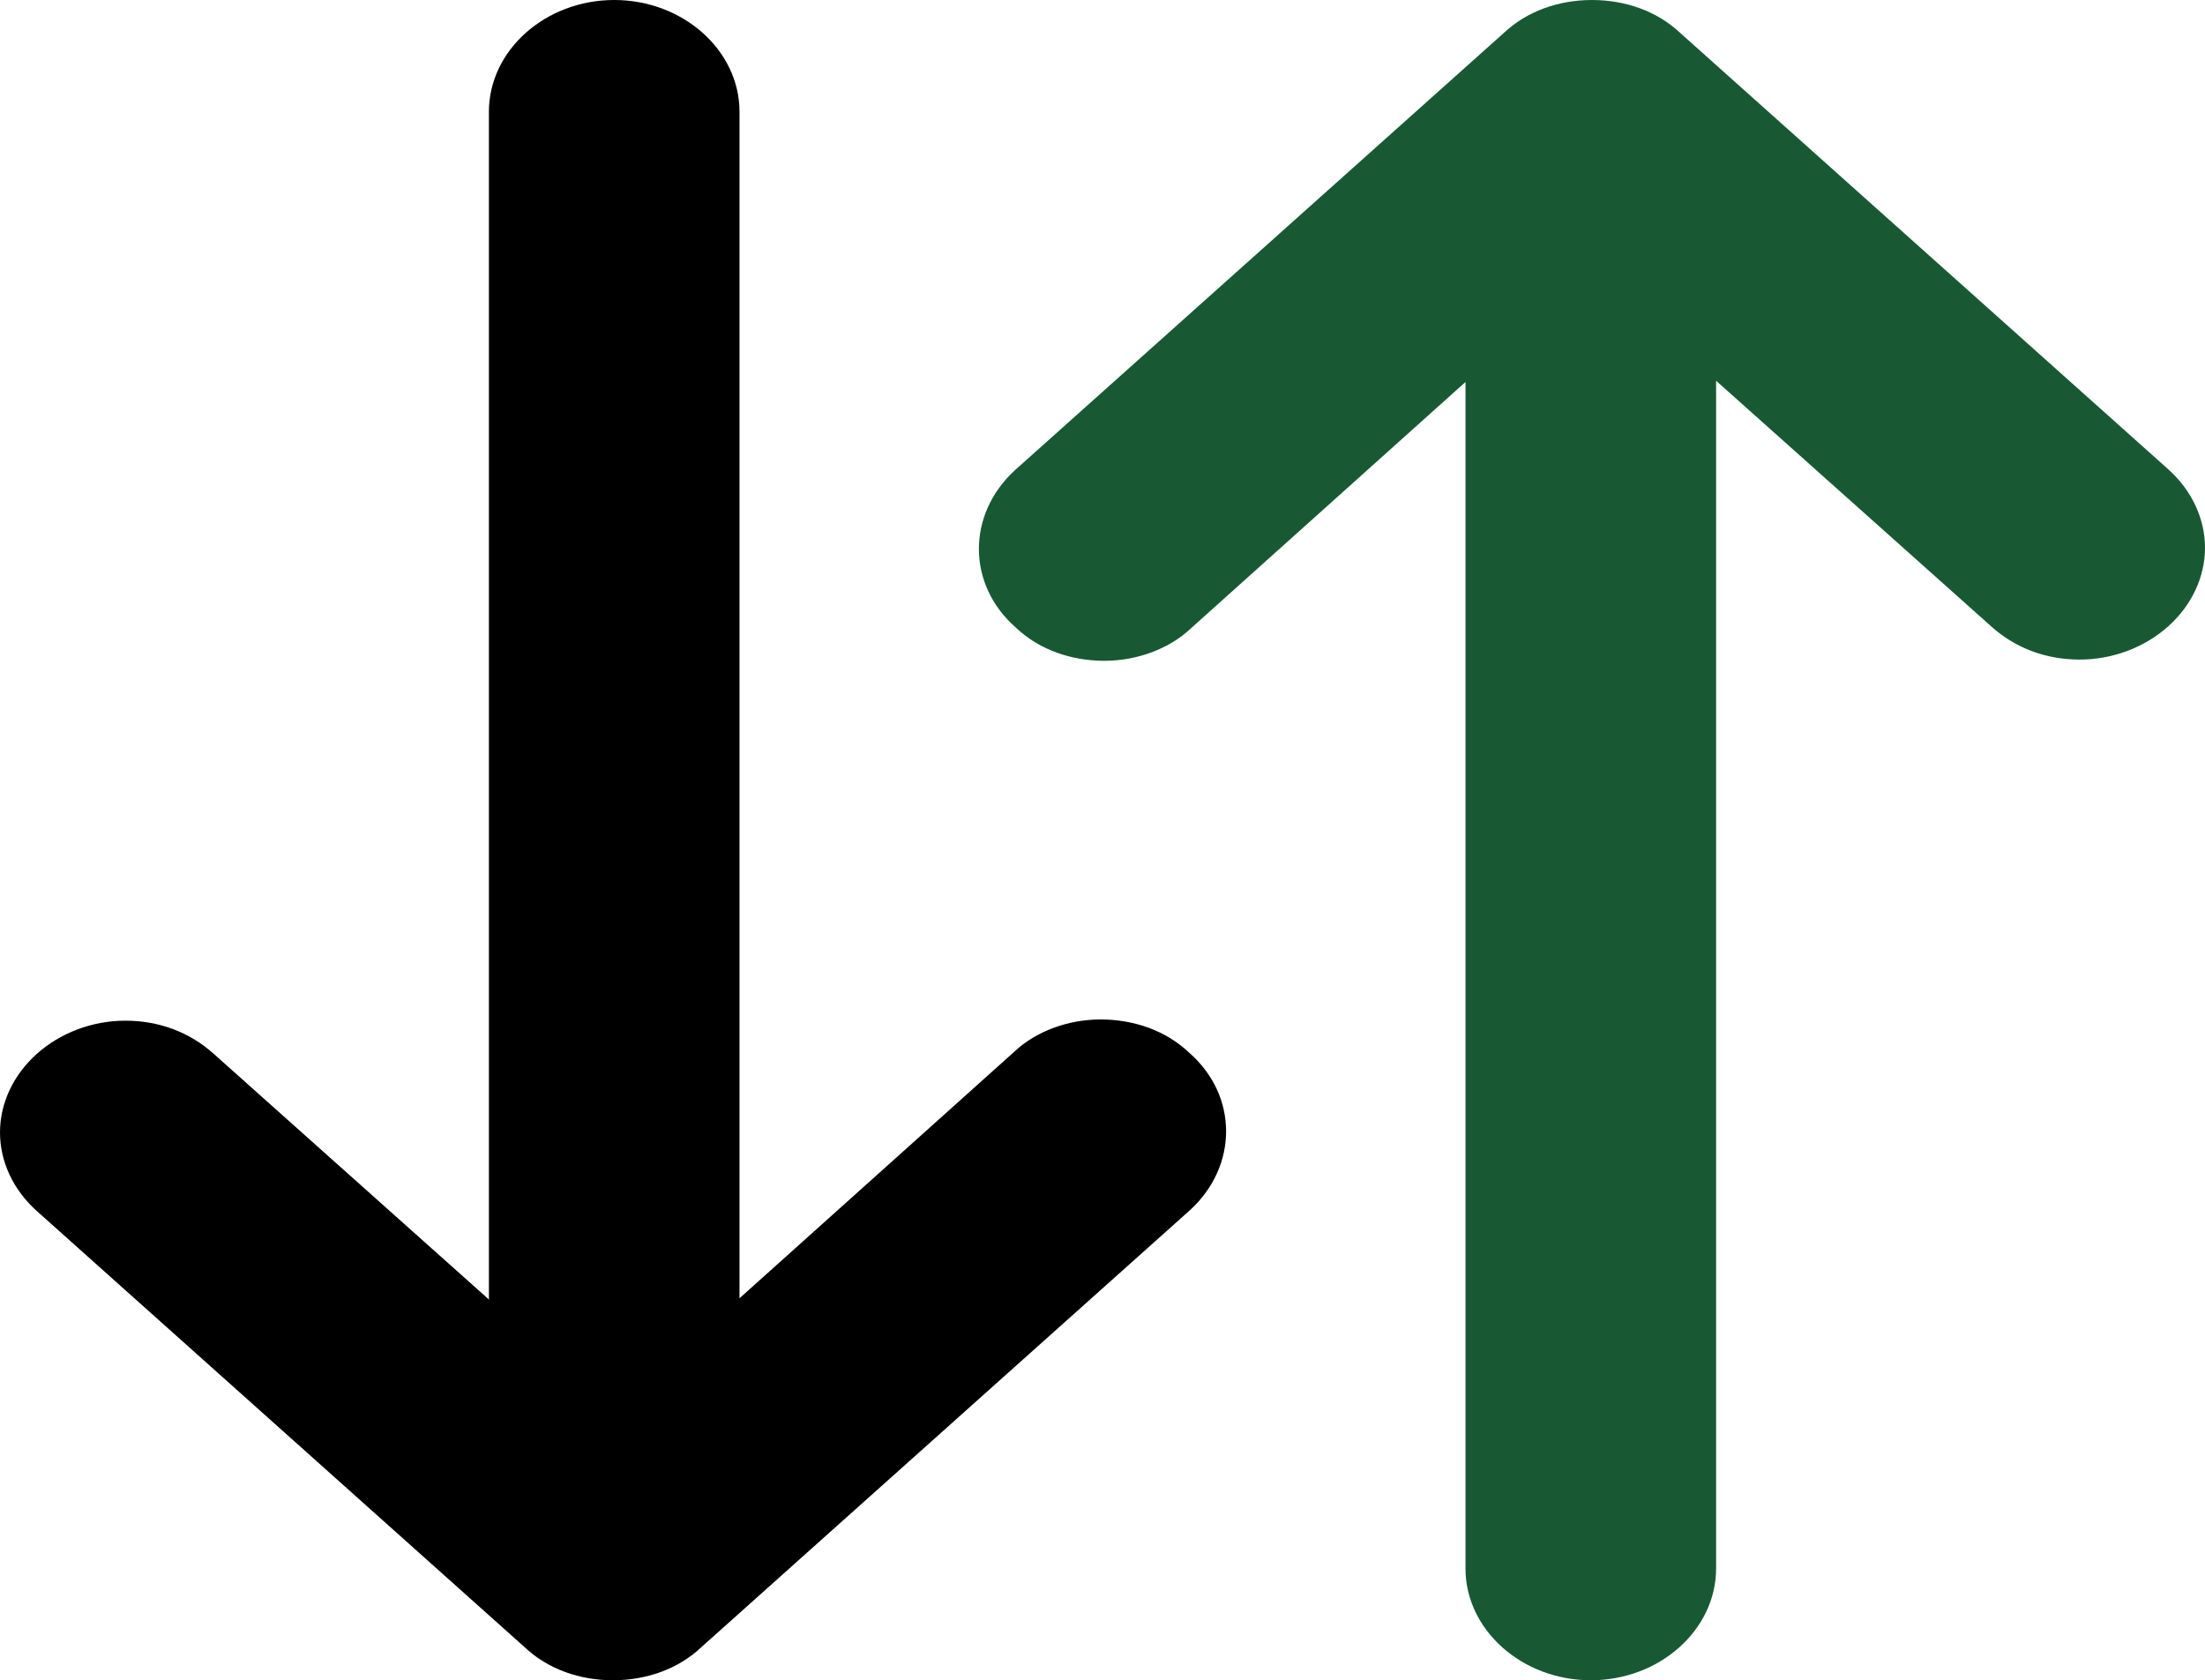
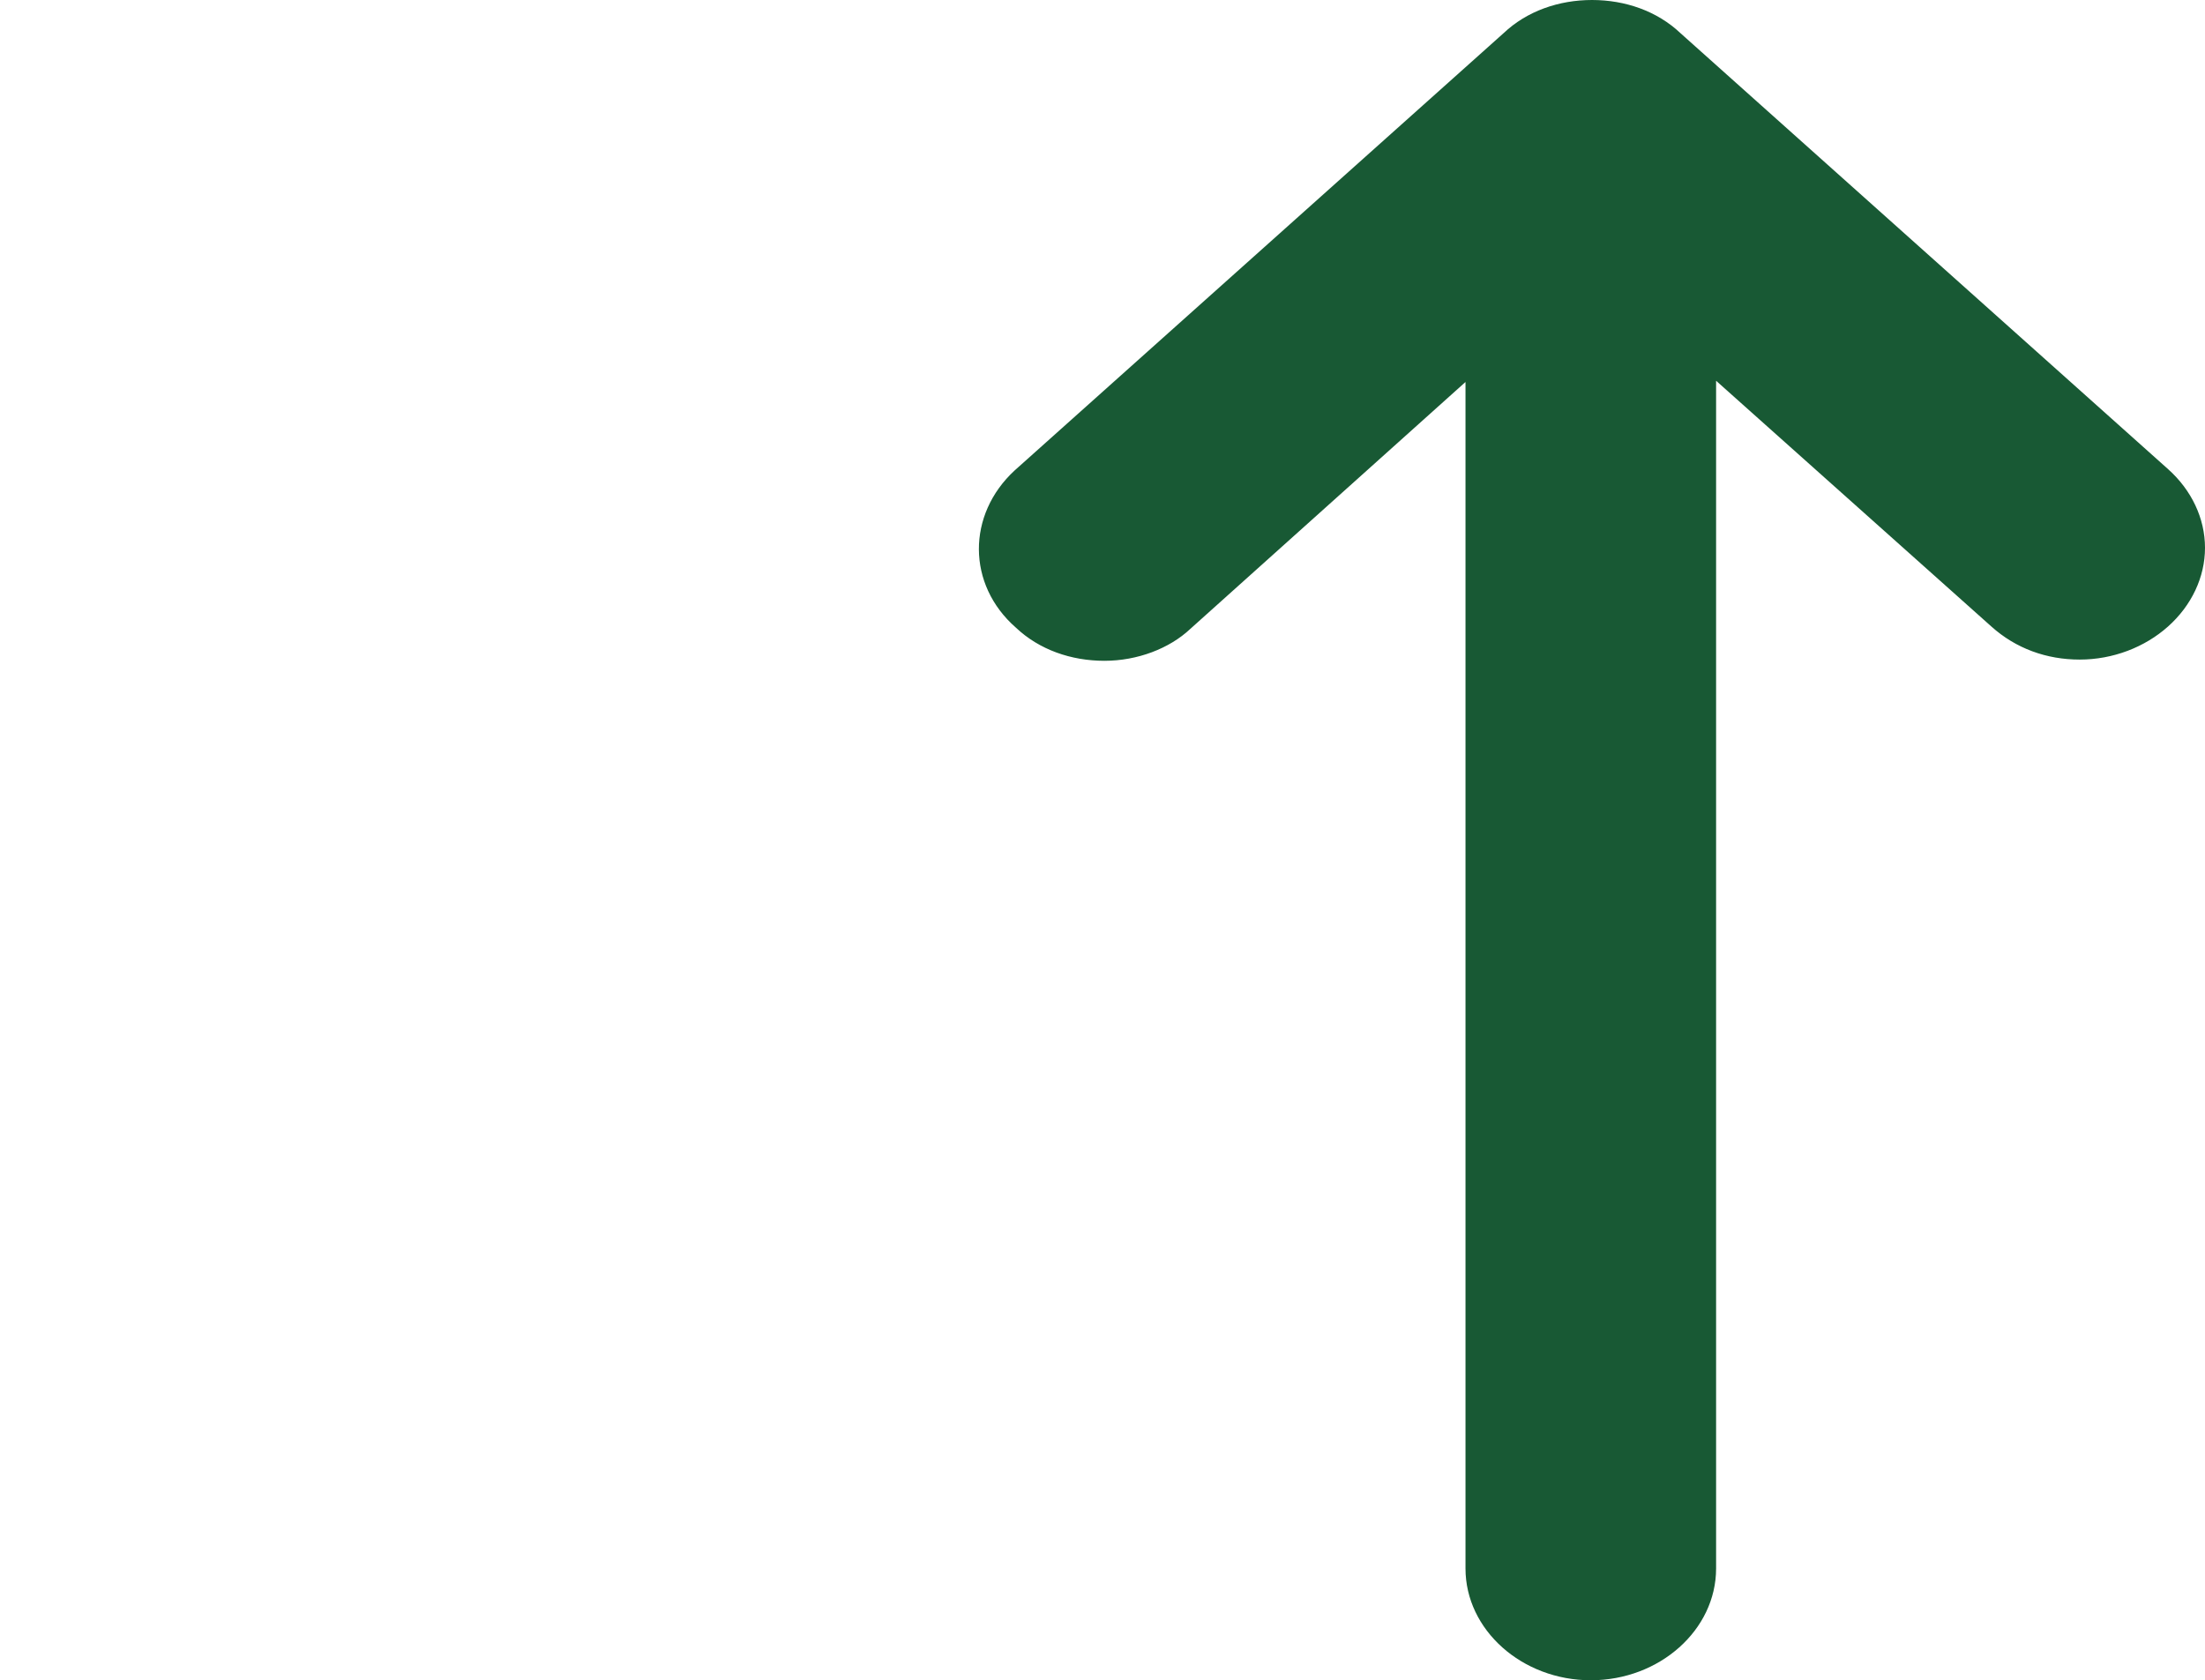
<svg xmlns="http://www.w3.org/2000/svg" version="1.1" id="Layer_1" x="0px" y="0px" viewBox="0 0 17.95 13.68" style="enable-background:new 0 0 17.95 13.68;" xml:space="preserve">
  <style type="text/css">
	.st0{display:none;}
	.st1{display:inline;fill:#E9242D;}
	.st2{display:inline;}
	.st3{fill:#185934;}
</style>
  <g class="st0">
-     <path class="st1" d="M4.98,12.12c-0.27,0-0.53-0.09-0.72-0.27L0.28,8.29c-0.19-0.17-0.3-0.39-0.3-0.64c0-0.24,0.11-0.47,0.3-0.64   S0.73,6.74,1,6.74s0.52,0.09,0.72,0.27l2.24,2.01v-9.69c0-0.51,0.46-0.92,1.02-0.92S6-1.18,6-0.68v9.69l2.25-2   C8.44,6.84,8.7,6.74,8.98,6.74S9.51,6.83,9.7,7.01c0.4,0.35,0.4,0.92,0.01,1.28l-3.99,3.56C5.51,12.03,5.25,12.12,4.98,12.12z" />
-     <path class="st2" d="M12.96-1.59c0.27,0,0.53,0.09,0.72,0.27l3.98,3.56c0.19,0.17,0.3,0.4,0.3,0.64s-0.11,0.47-0.3,0.64   c-0.19,0.17-0.45,0.27-0.72,0.27c-0.27,0-0.52-0.09-0.72-0.27l-2.24-2.01v9.69c0,0.5-0.46,0.91-1.02,0.91s-1.02-0.41-1.02-0.91   V1.52L9.7,3.53C9.51,3.7,9.26,3.79,8.98,3.79S8.45,3.7,8.26,3.52c-0.4-0.35-0.4-0.92-0.01-1.28l3.99-3.56   C12.44-1.49,12.69-1.59,12.96-1.59z" />
-   </g>
+     </g>
  <g>
    <path class="st3" d="M12.96,0c0.27,0,0.53,0.09,0.72,0.27l3.97,3.55c0.19,0.17,0.3,0.4,0.3,0.64s-0.11,0.47-0.3,0.64   c-0.19,0.17-0.45,0.27-0.72,0.27c-0.27,0-0.52-0.09-0.72-0.27l-2.24-2v9.67c0,0.5-0.46,0.91-1.02,0.91s-1.02-0.41-1.02-0.91V3.11   L9.69,5.12c-0.17,0.16-0.43,0.26-0.7,0.26S8.46,5.29,8.27,5.11c-0.4-0.35-0.4-0.92-0.01-1.28l3.98-3.56C12.43,0.09,12.69,0,12.96,0   z" />
-     <path d="M4.99,13.68c-0.27,0-0.53-0.09-0.72-0.27L0.3,9.86C0.11,9.69,0,9.46,0,9.22s0.11-0.47,0.3-0.64s0.45-0.27,0.72-0.27   S1.54,8.4,1.74,8.58l2.24,2V0.91C3.98,0.41,4.44,0,5,0s1.02,0.41,1.02,0.91v9.66l2.24-2.01C8.43,8.4,8.69,8.3,8.96,8.3   s0.53,0.09,0.72,0.27c0.4,0.35,0.4,0.92,0.01,1.28l-3.98,3.56C5.52,13.59,5.26,13.68,4.99,13.68z" />
  </g>
</svg>